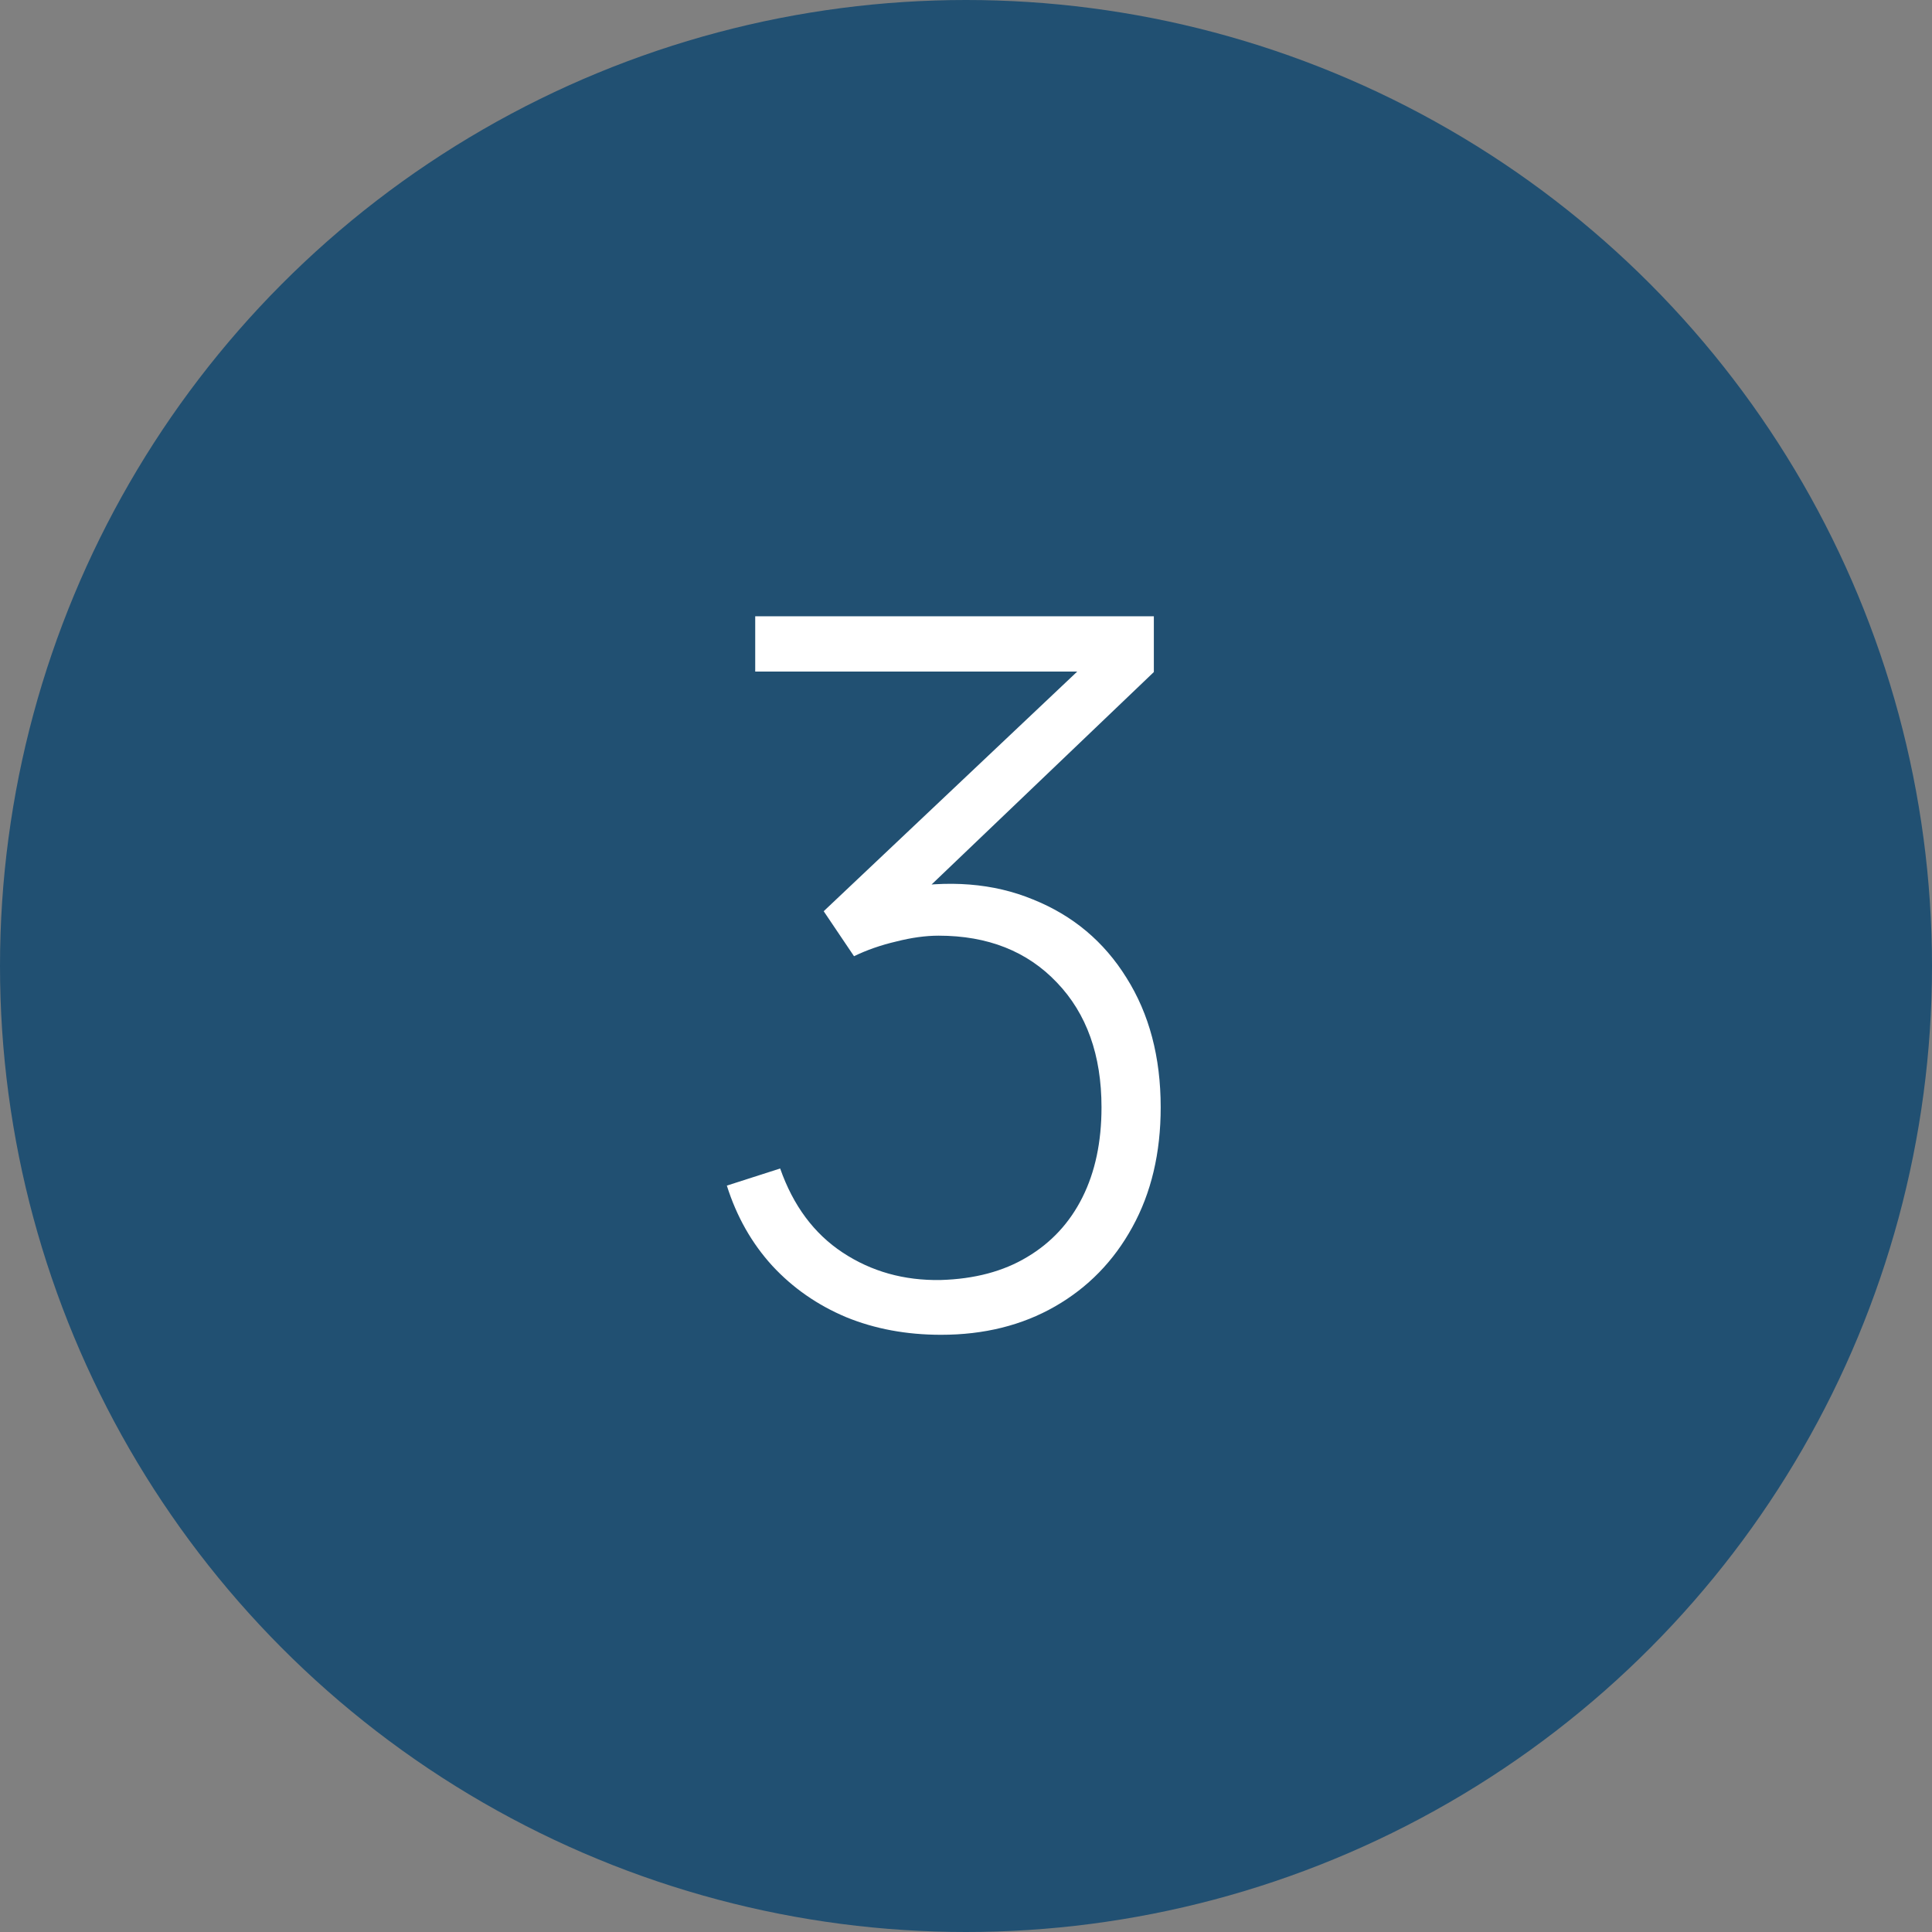
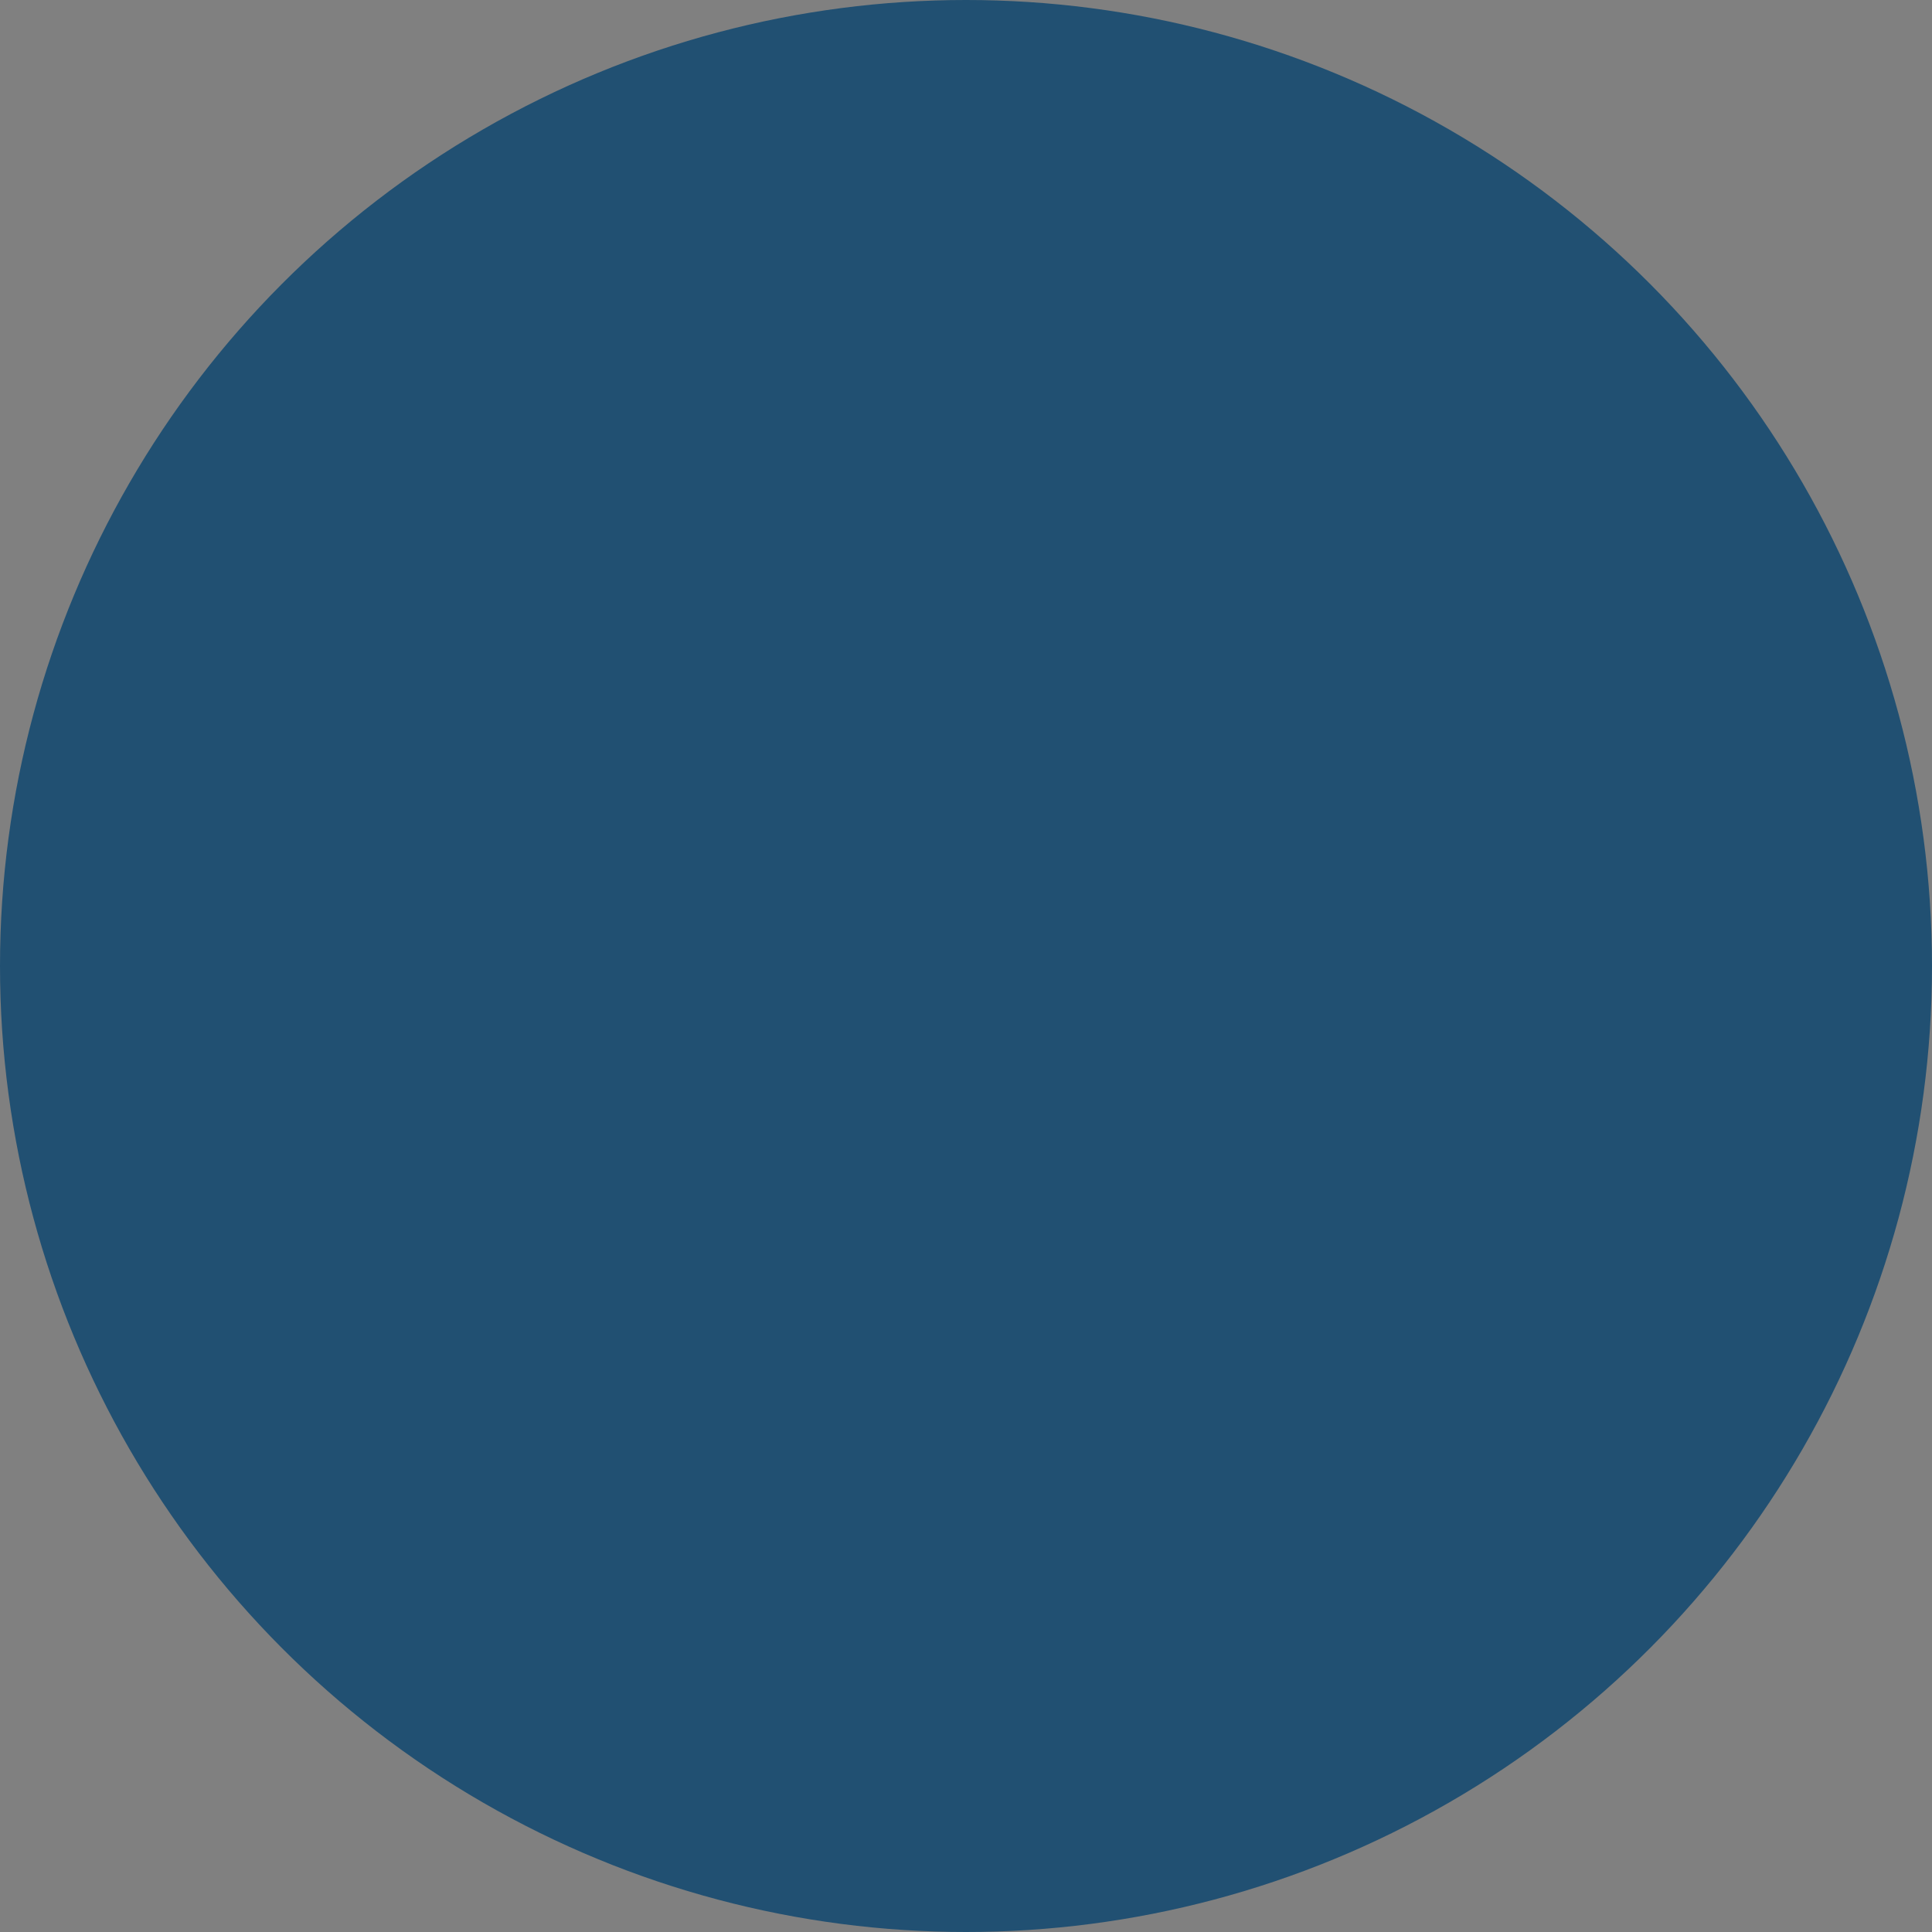
<svg xmlns="http://www.w3.org/2000/svg" width="79" height="79" viewBox="0 0 79 79" fill="none">
  <rect x="0" y="0" width="79" height="79" fill="#808080" stroke="none" />
  <circle cx="39.5" cy="39.5" r="39.5" fill="#215072" />
-   <path d="M38.481 54.58C37.068 54.58 35.774 54.34 34.601 53.86C33.428 53.367 32.421 52.667 31.581 51.76C30.741 50.84 30.121 49.747 29.721 48.48L31.901 47.78C32.434 49.3 33.288 50.447 34.461 51.22C35.634 51.993 36.968 52.367 38.461 52.34C39.848 52.3 41.028 51.987 42.001 51.4C42.988 50.813 43.741 50 44.261 48.96C44.781 47.92 45.041 46.693 45.041 45.28C45.041 43.147 44.434 41.447 43.221 40.18C42.008 38.9 40.394 38.26 38.381 38.26C37.848 38.26 37.268 38.34 36.641 38.5C36.014 38.647 35.441 38.847 34.921 39.1L33.681 37.26L45.361 26.22L45.861 27.46L30.881 27.46L30.881 25.2L47.181 25.2L47.181 27.48L36.761 37.44L36.721 36.34C38.788 35.967 40.628 36.113 42.241 36.78C43.868 37.433 45.141 38.5 46.061 39.98C46.994 41.46 47.461 43.227 47.461 45.28C47.461 47.147 47.074 48.78 46.301 50.18C45.541 51.567 44.488 52.647 43.141 53.42C41.794 54.193 40.241 54.58 38.481 54.58Z" fill="white" />
</svg>